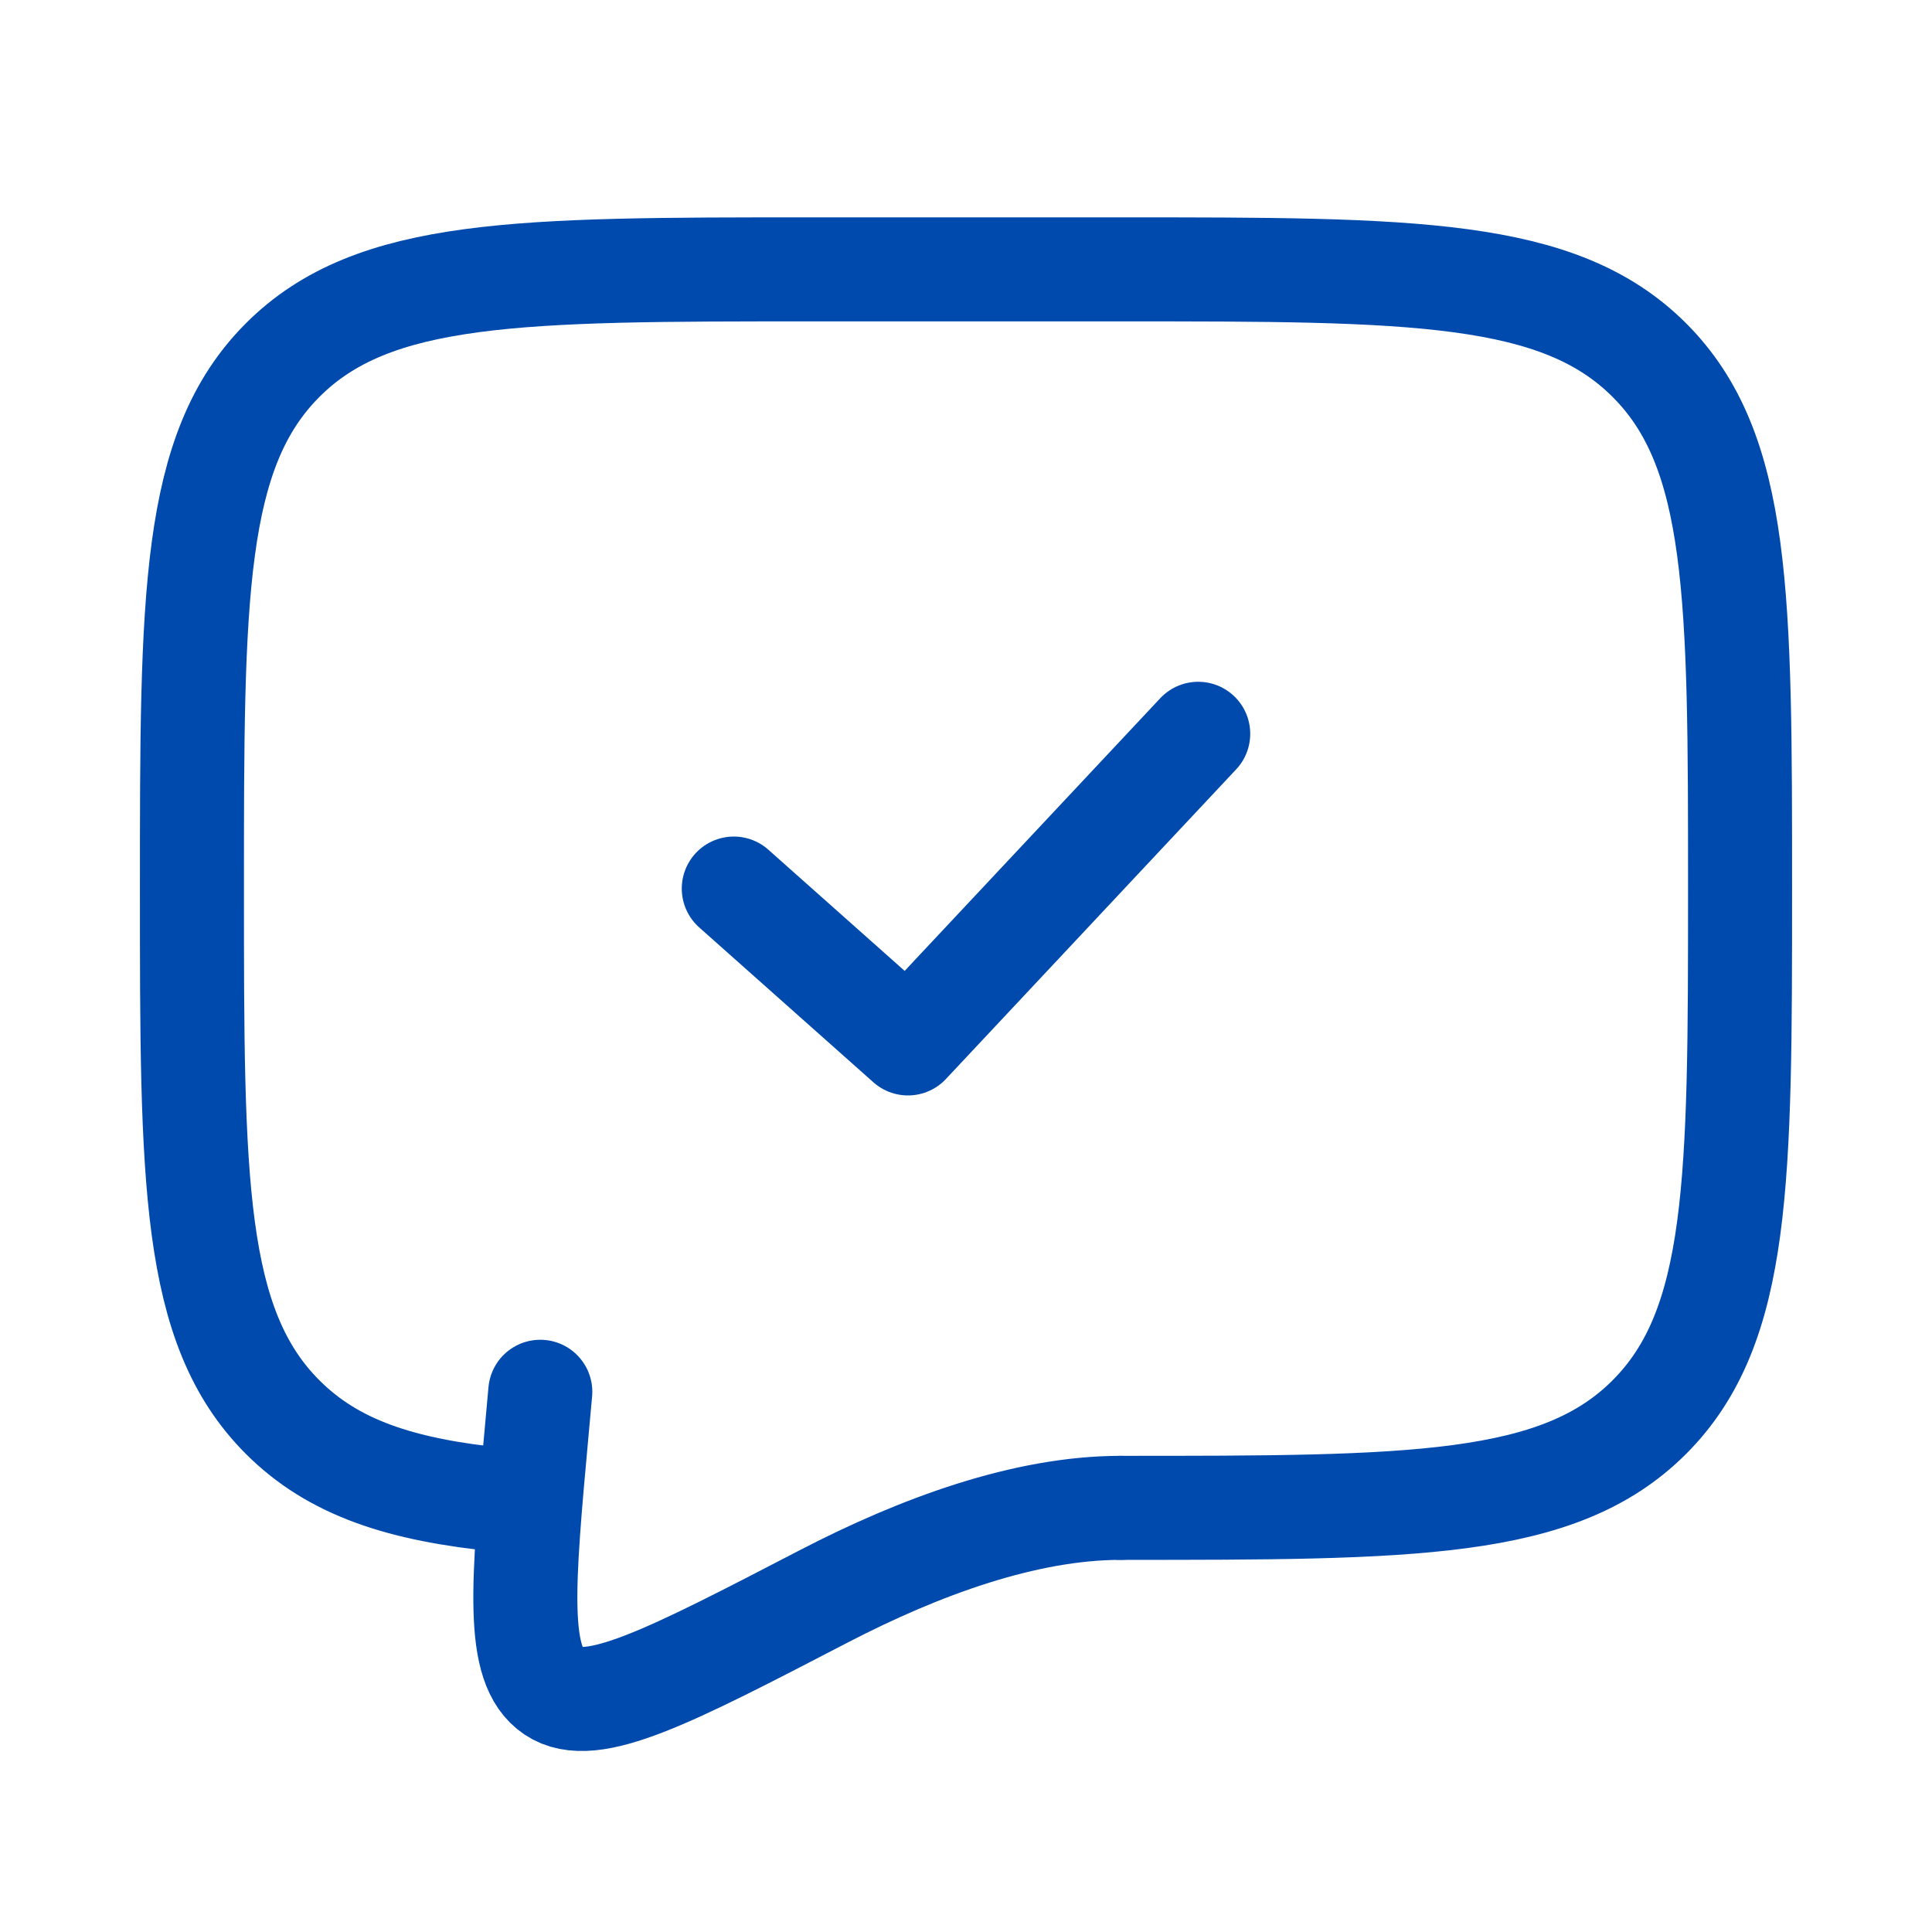
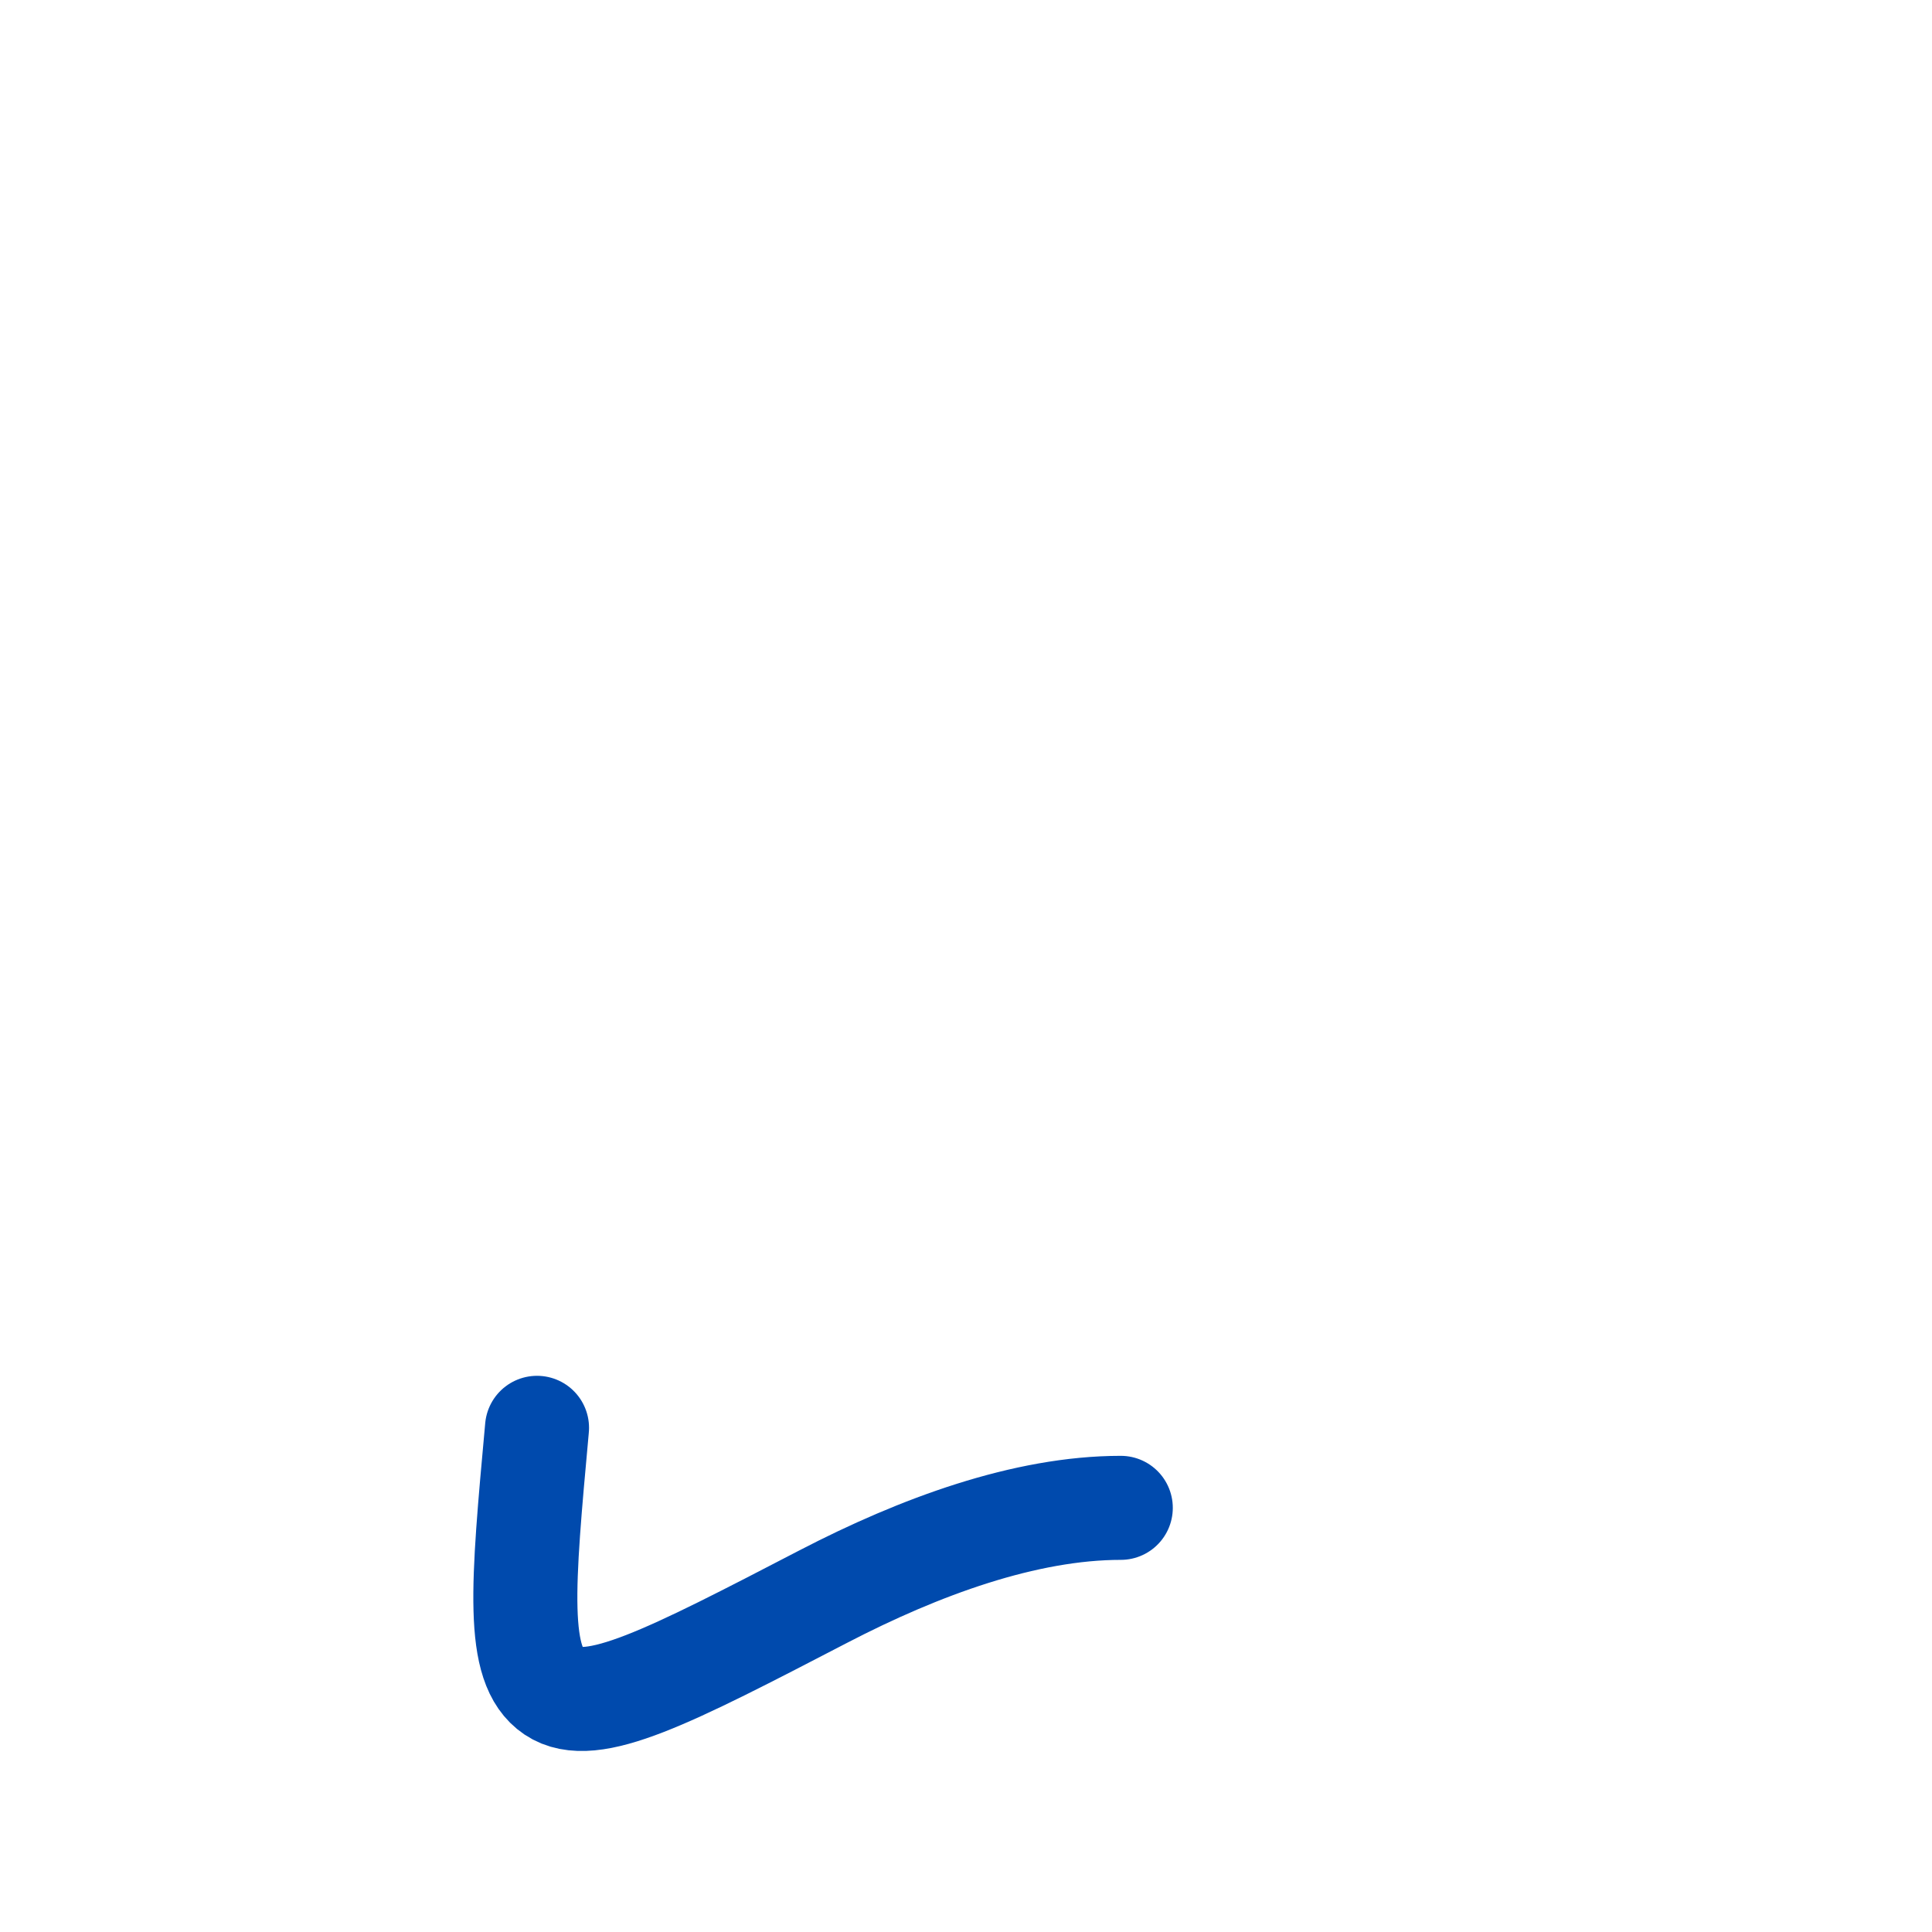
<svg xmlns="http://www.w3.org/2000/svg" width="26" height="26" viewBox="0 0 26 26" fill="none">
-   <path d="M15.083 20.292C19.012 20.292 20.976 20.292 22.196 19.071C23.416 17.85 23.417 15.886 23.417 11.958C23.417 8.03 23.417 6.066 22.196 4.846C20.975 3.626 19.012 3.625 15.083 3.625H10.917C6.989 3.625 5.024 3.625 3.804 4.846C2.584 6.067 2.583 8.03 2.583 11.958C2.583 15.886 2.583 17.851 3.804 19.071C4.484 19.752 5.396 20.053 6.75 20.185" stroke="#004AAD" stroke-width="1.4" stroke-linecap="round" stroke-linejoin="round" />
-   <path d="M9.875 11.958L12.219 14.042L16.125 9.875" stroke="#004AAD" stroke-width="1.4" stroke-linecap="round" stroke-linejoin="round" />
-   <path d="M15.083 20.292C13.796 20.292 12.377 20.813 11.082 21.485C9.001 22.565 7.96 23.105 7.448 22.761C6.935 22.416 7.032 21.349 7.227 19.215L7.271 18.73" stroke="#004AAD" stroke-width="1.4" stroke-linecap="round" />
+   <path d="M15.083 20.292C13.796 20.292 12.377 20.813 11.082 21.485C9.001 22.565 7.96 23.105 7.448 22.761C6.935 22.416 7.032 21.349 7.227 19.215" stroke="#004AAD" stroke-width="1.4" stroke-linecap="round" />
</svg>